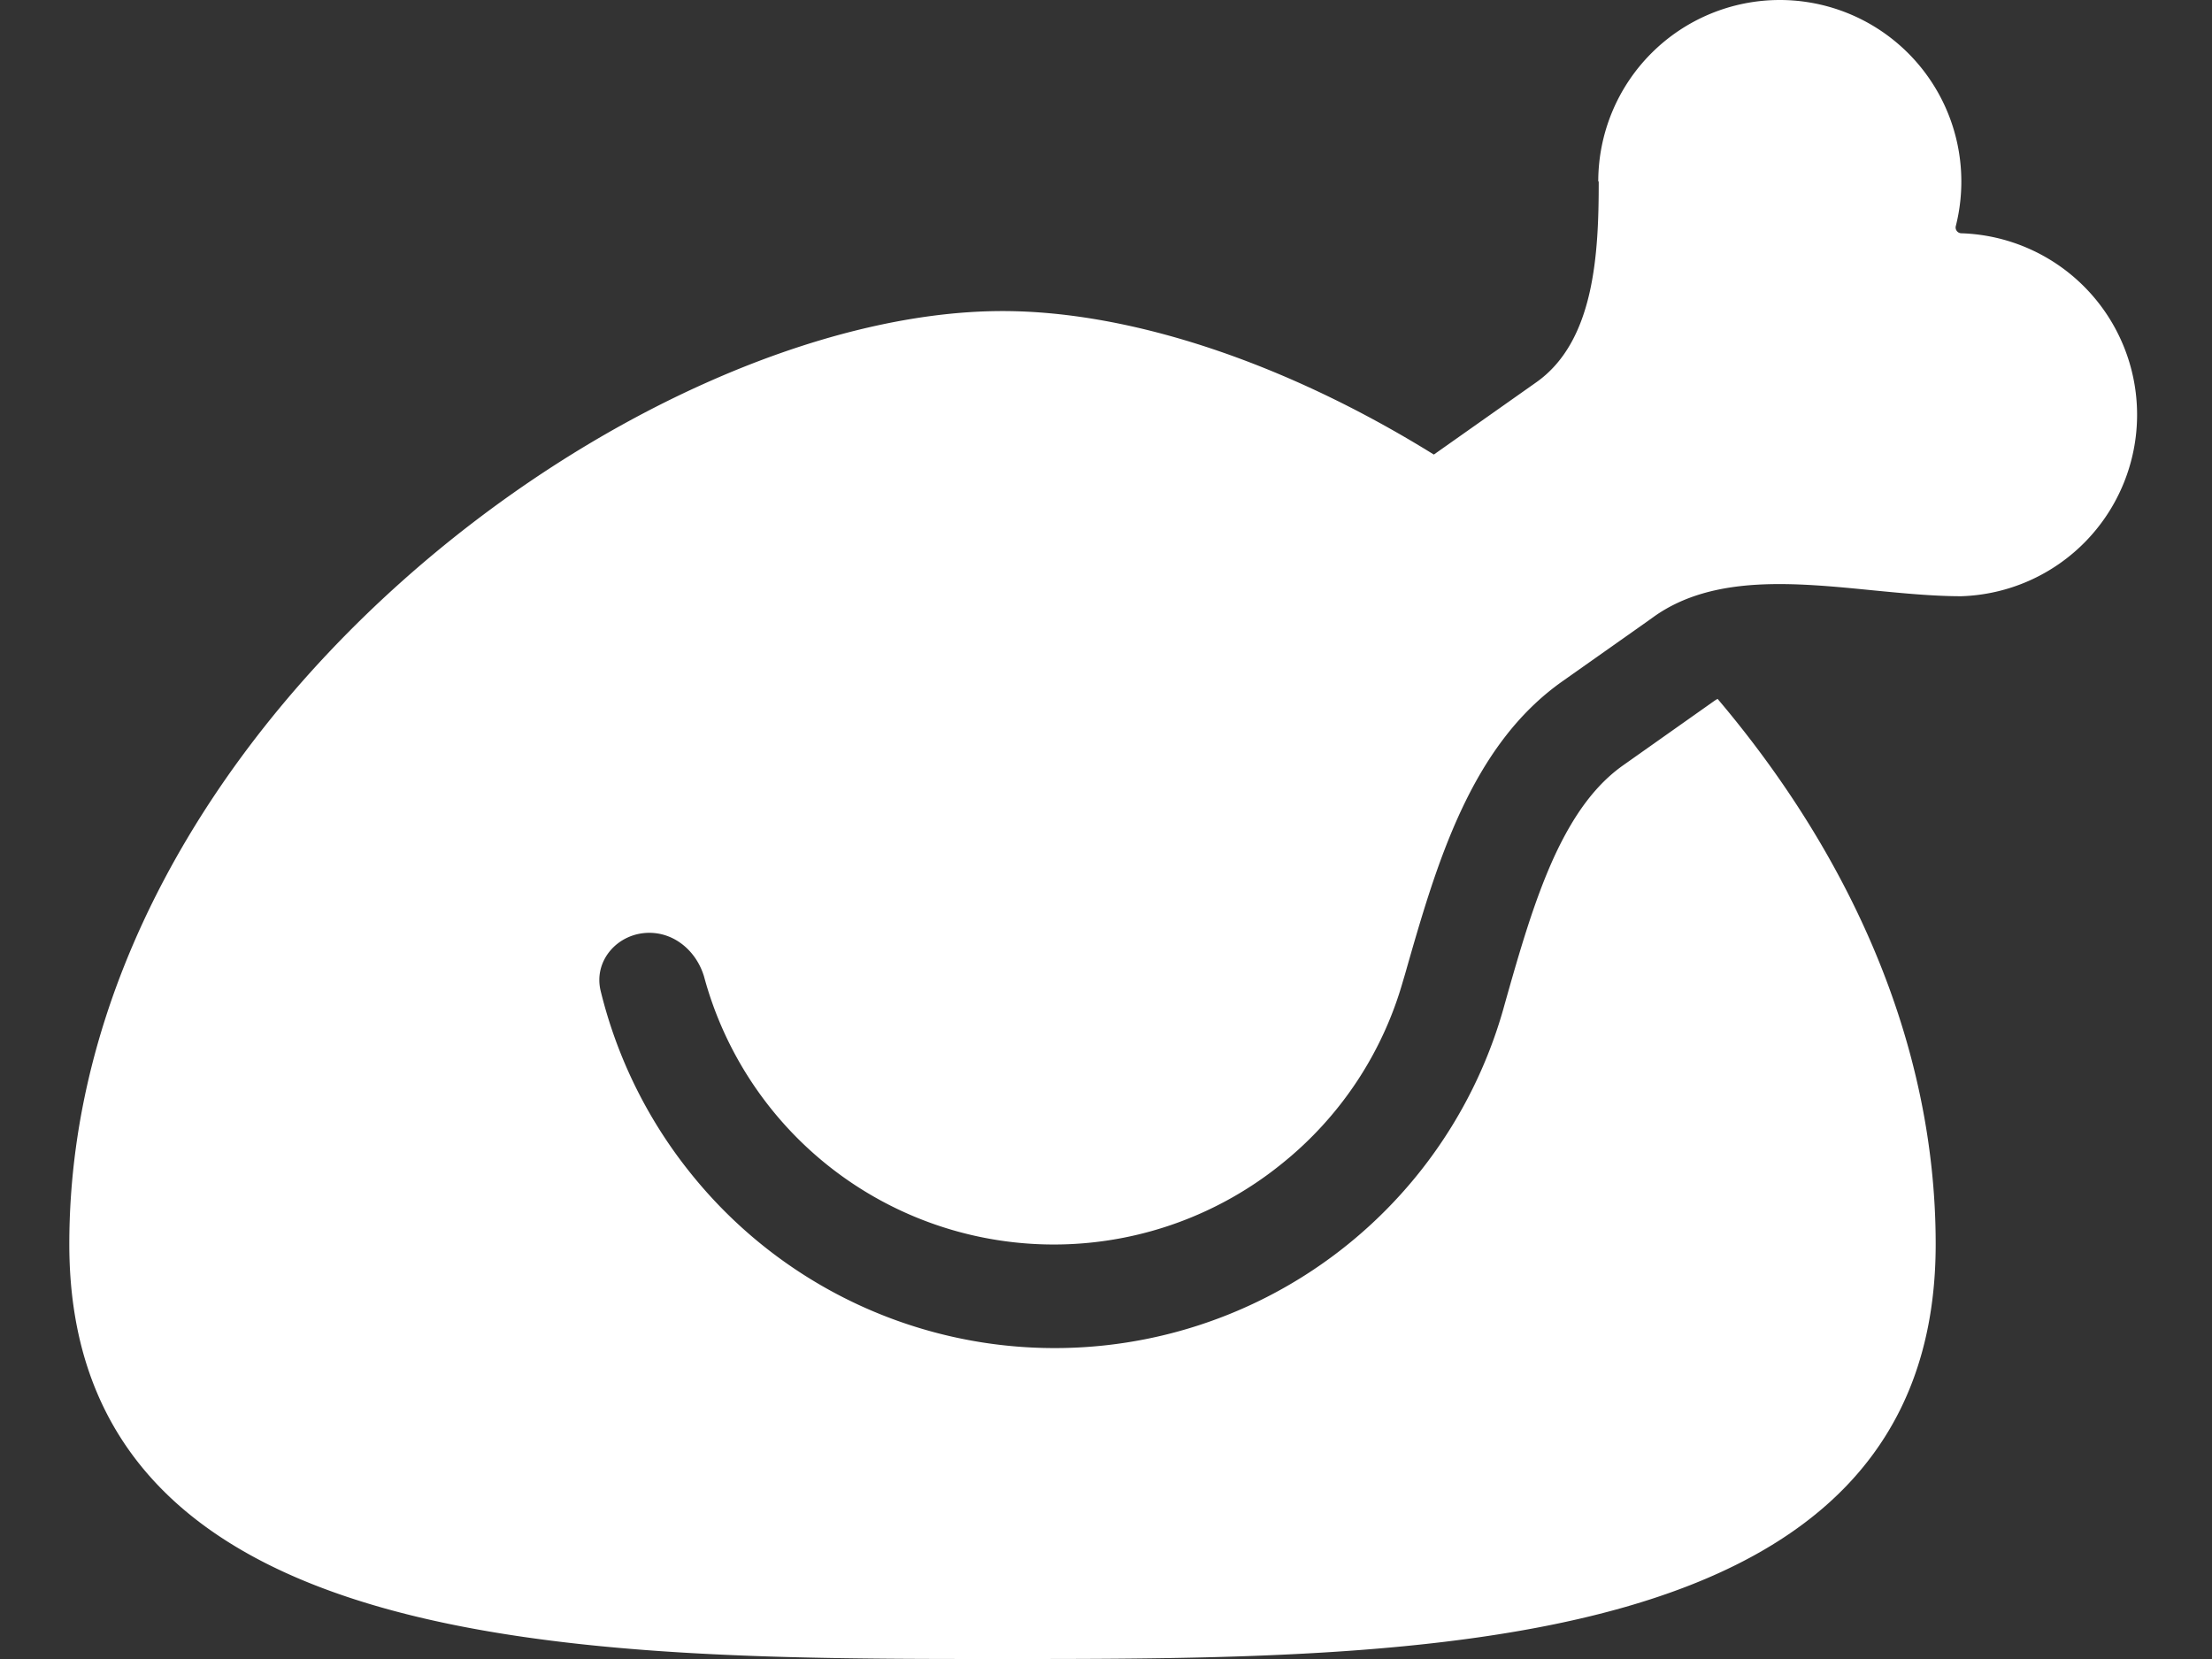
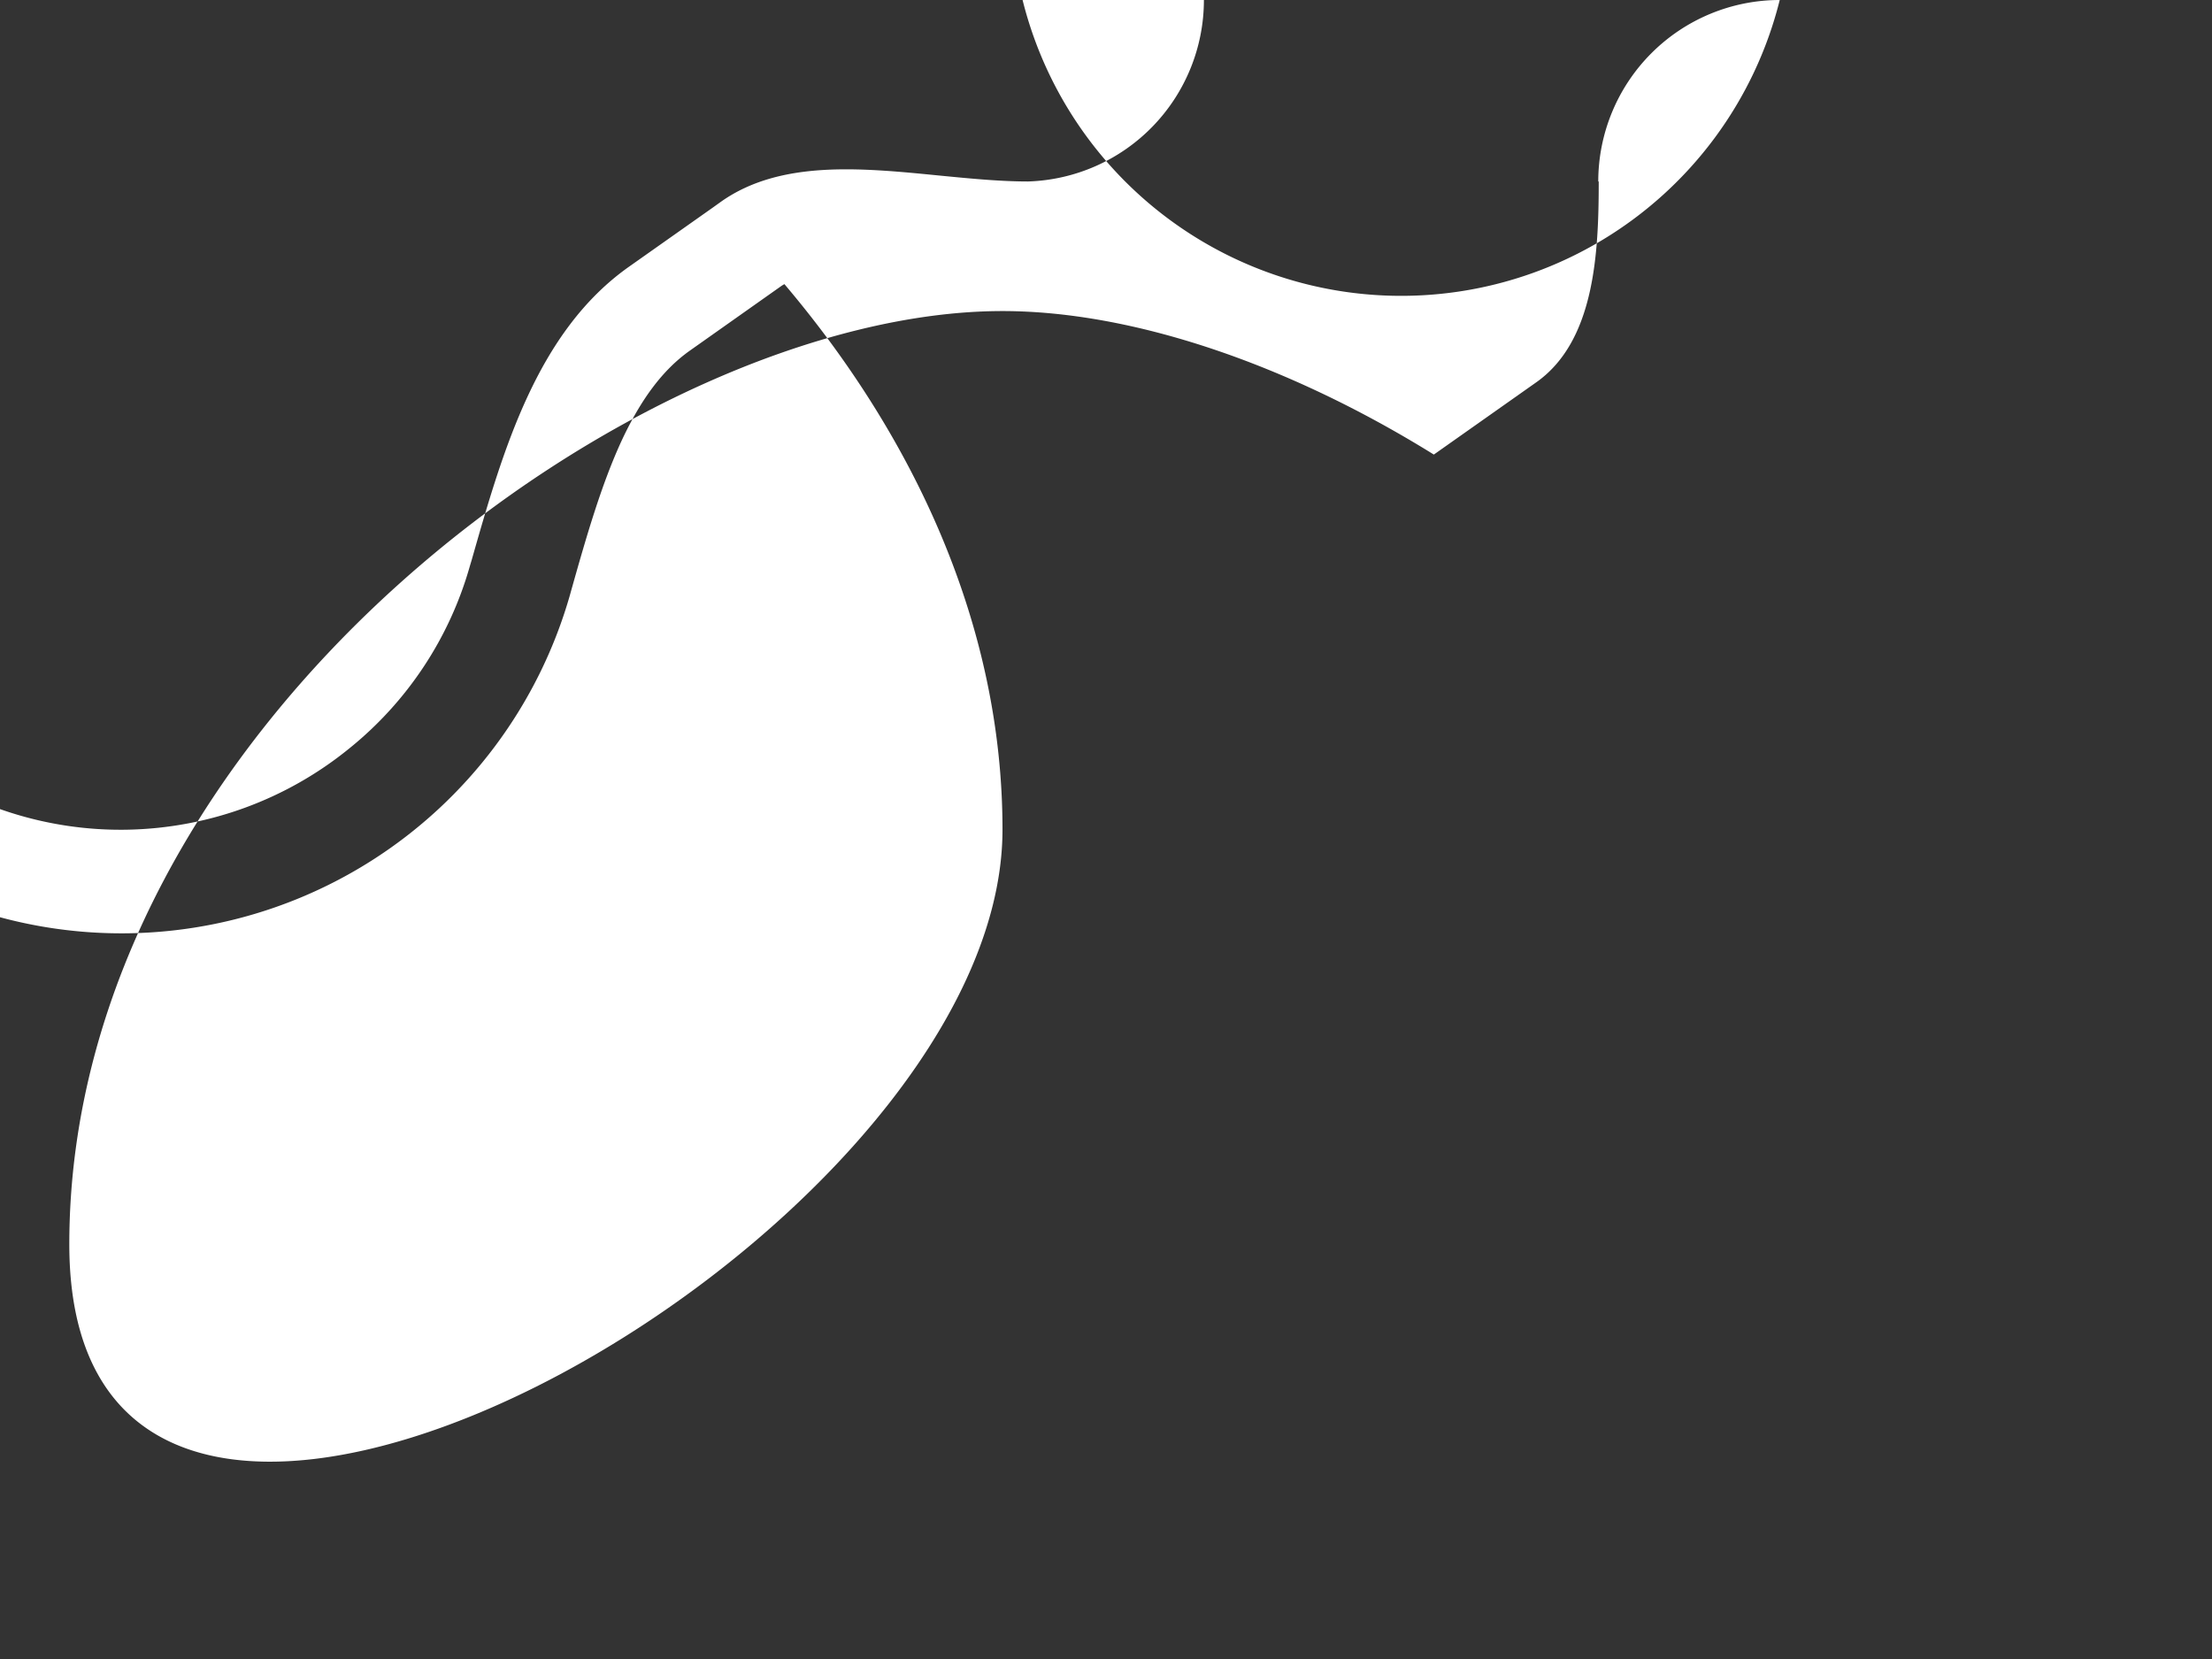
<svg xmlns="http://www.w3.org/2000/svg" width="24" height="18" fill="none">
  <rect width="100%" height="100%" fill="#333333" stroke="none" />
-   <path d="M17.346 1.969c0 .777-.043 1.733-.679 2.18l-1.11.783c-1.59-.987-3.277-1.557-4.68-1.557C6.939 3.375.752 7.875.752 13.5c0 4.5 5.625 4.5 10.125 4.5s10.125 0 10.125-4.5c0-2.215-.96-4.257-2.366-5.917a.31.31 0 0 0-.035.021l-.995.703c-.292.208-.531.528-.746.995-.214.471-.369 1.006-.541 1.617l-.01.036a5.06 5.06 0 0 1-8.803 1.79 5.078 5.078 0 0 1-.989-1.994c-.08-.33.187-.63.528-.63.281 0 .513.204.594.475a3.93 3.93 0 0 0 6.275 2.025 3.905 3.905 0 0 0 1.308-1.976l.021-.07c.338-1.185.707-2.479 1.712-3.185l.907-.64.088-.063c.644-.454 1.523-.366 2.37-.282.33.032.654.064.96.064a1.97 1.97 0 0 0 0-3.938.063.063 0 0 1-.06-.077A1.97 1.97 0 0 0 19.31 0a1.97 1.97 0 0 0-1.969 1.969h.004z" fill="#fff" />
+   <path d="M17.346 1.969c0 .777-.043 1.733-.679 2.18l-1.11.783c-1.59-.987-3.277-1.557-4.68-1.557C6.939 3.375.752 7.875.752 13.5s10.125 0 10.125-4.5c0-2.215-.96-4.257-2.366-5.917a.31.31 0 0 0-.035.021l-.995.703c-.292.208-.531.528-.746.995-.214.471-.369 1.006-.541 1.617l-.01.036a5.06 5.06 0 0 1-8.803 1.79 5.078 5.078 0 0 1-.989-1.994c-.08-.33.187-.63.528-.63.281 0 .513.204.594.475a3.93 3.93 0 0 0 6.275 2.025 3.905 3.905 0 0 0 1.308-1.976l.021-.07c.338-1.185.707-2.479 1.712-3.185l.907-.64.088-.063c.644-.454 1.523-.366 2.37-.282.33.032.654.064.96.064a1.97 1.97 0 0 0 0-3.938.063.063 0 0 1-.06-.077A1.97 1.97 0 0 0 19.31 0a1.97 1.97 0 0 0-1.969 1.969h.004z" fill="#fff" />
</svg>